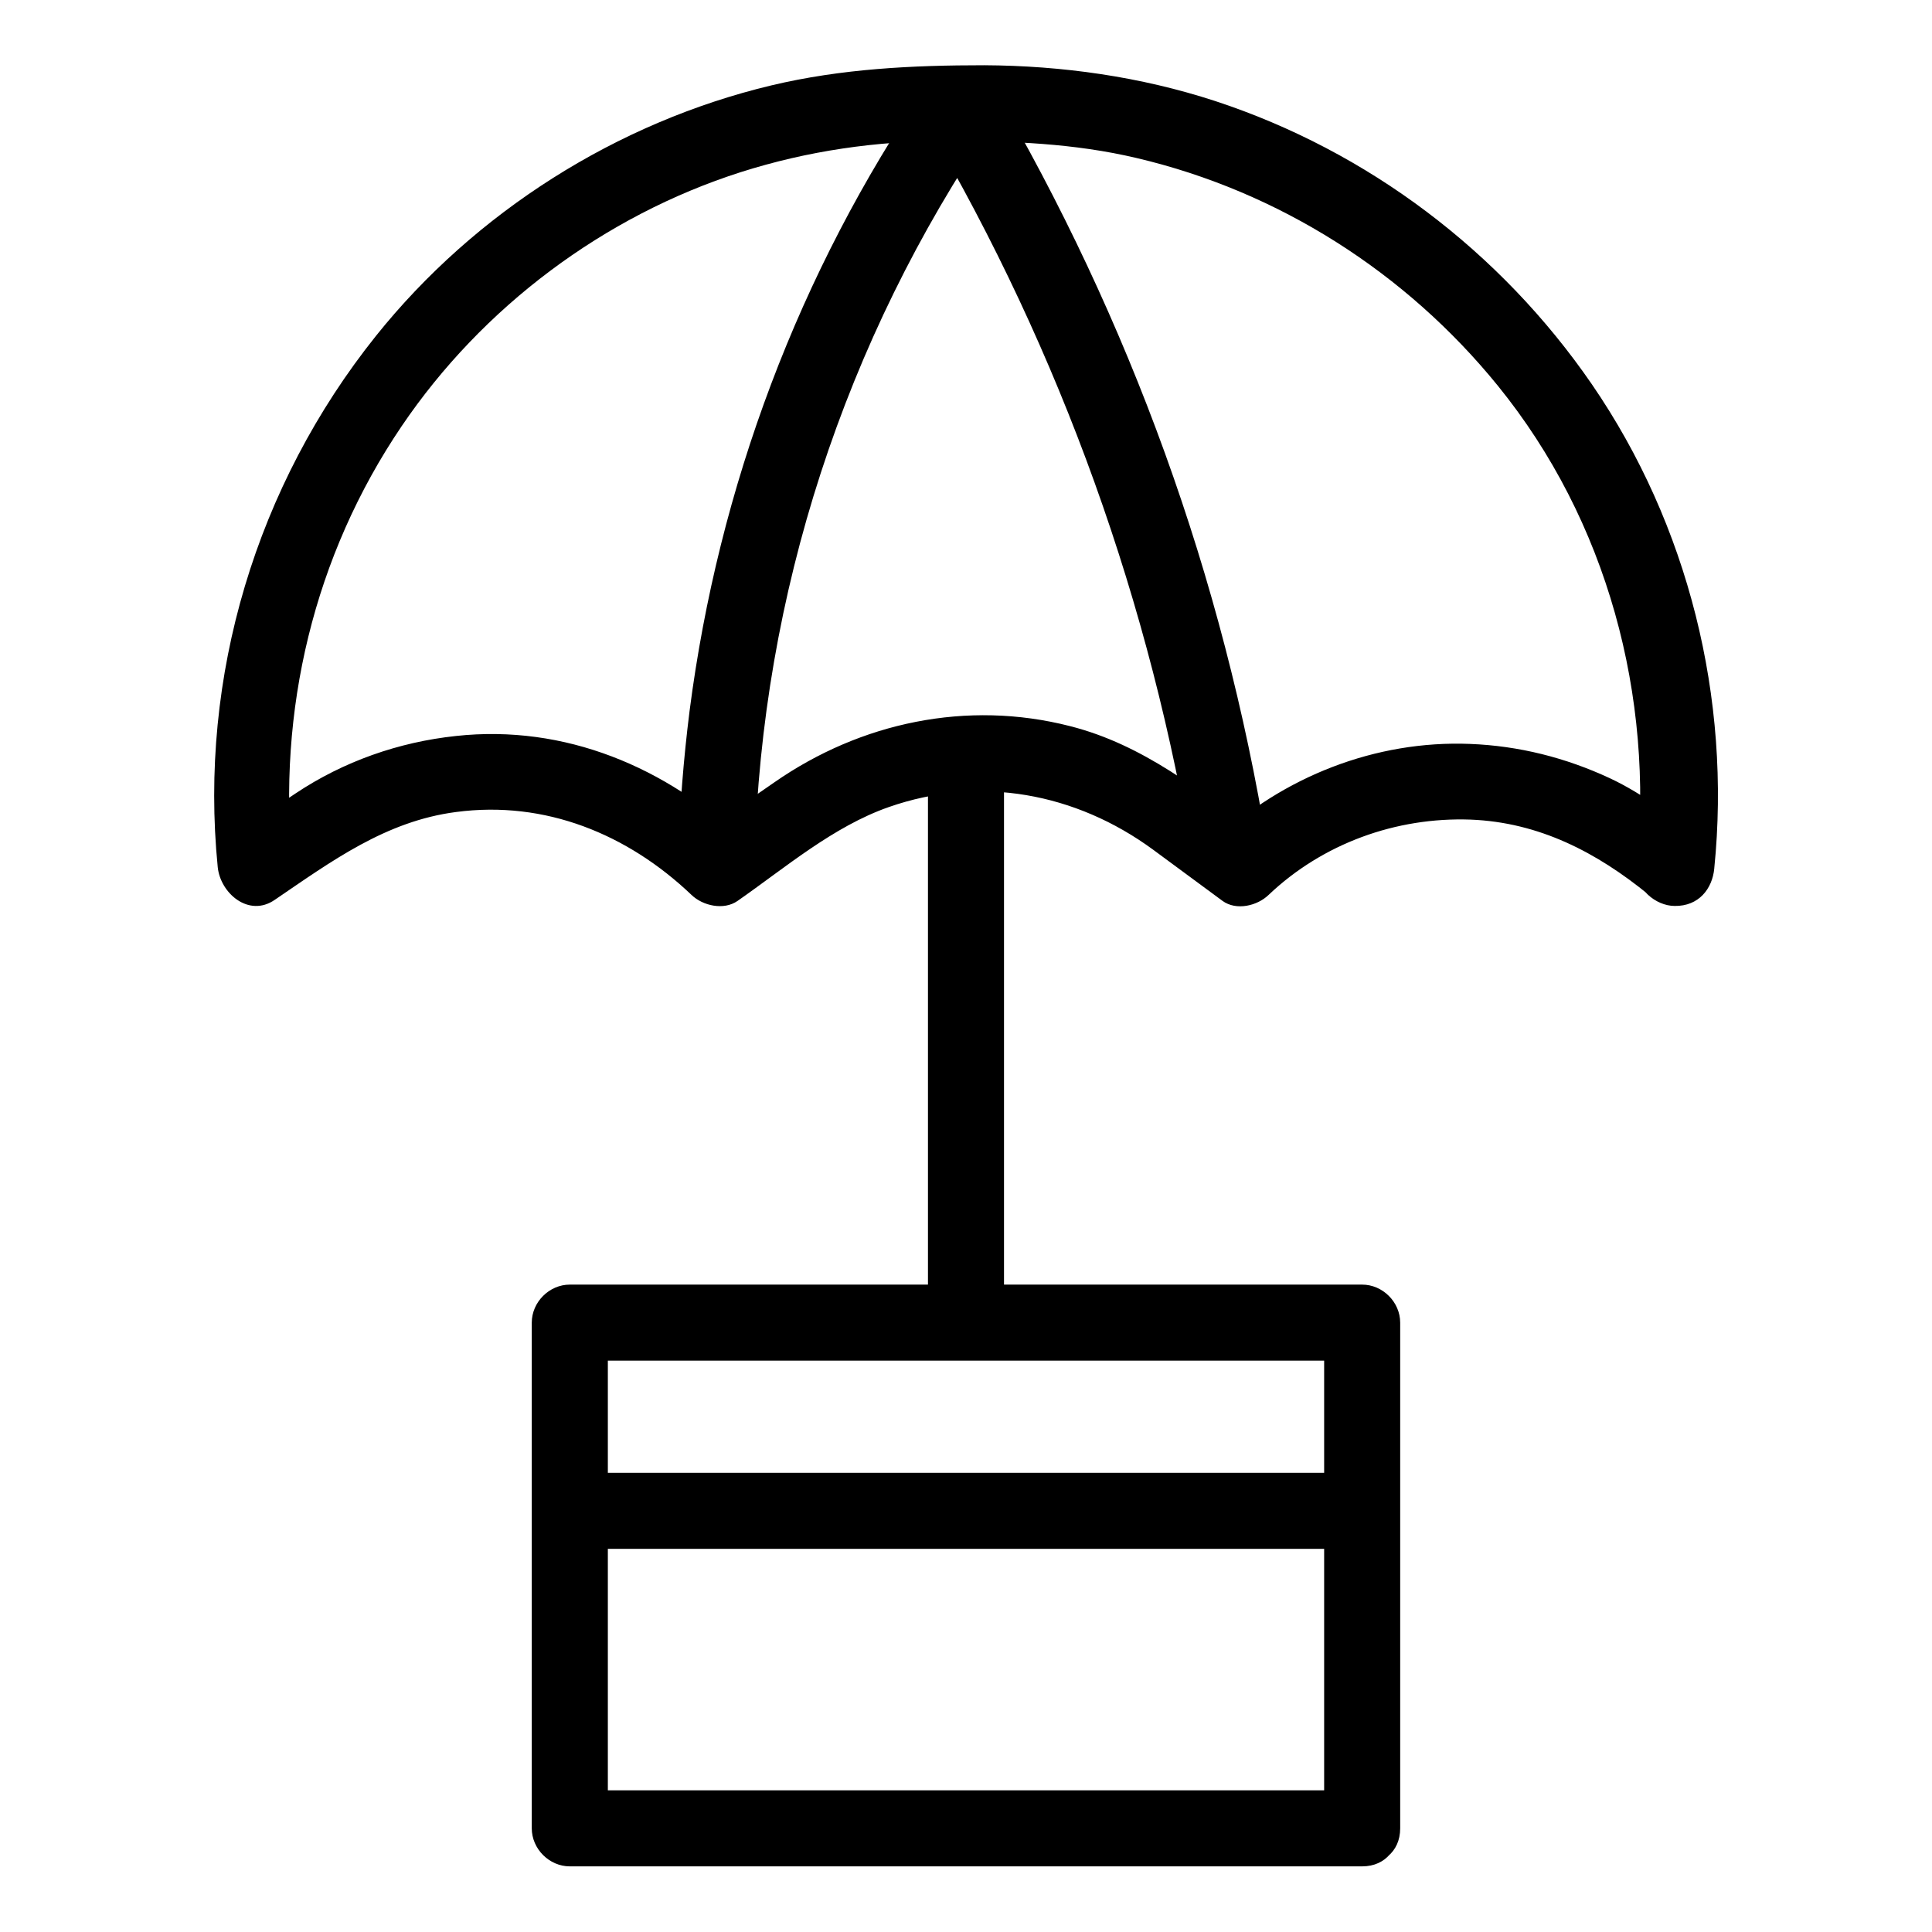
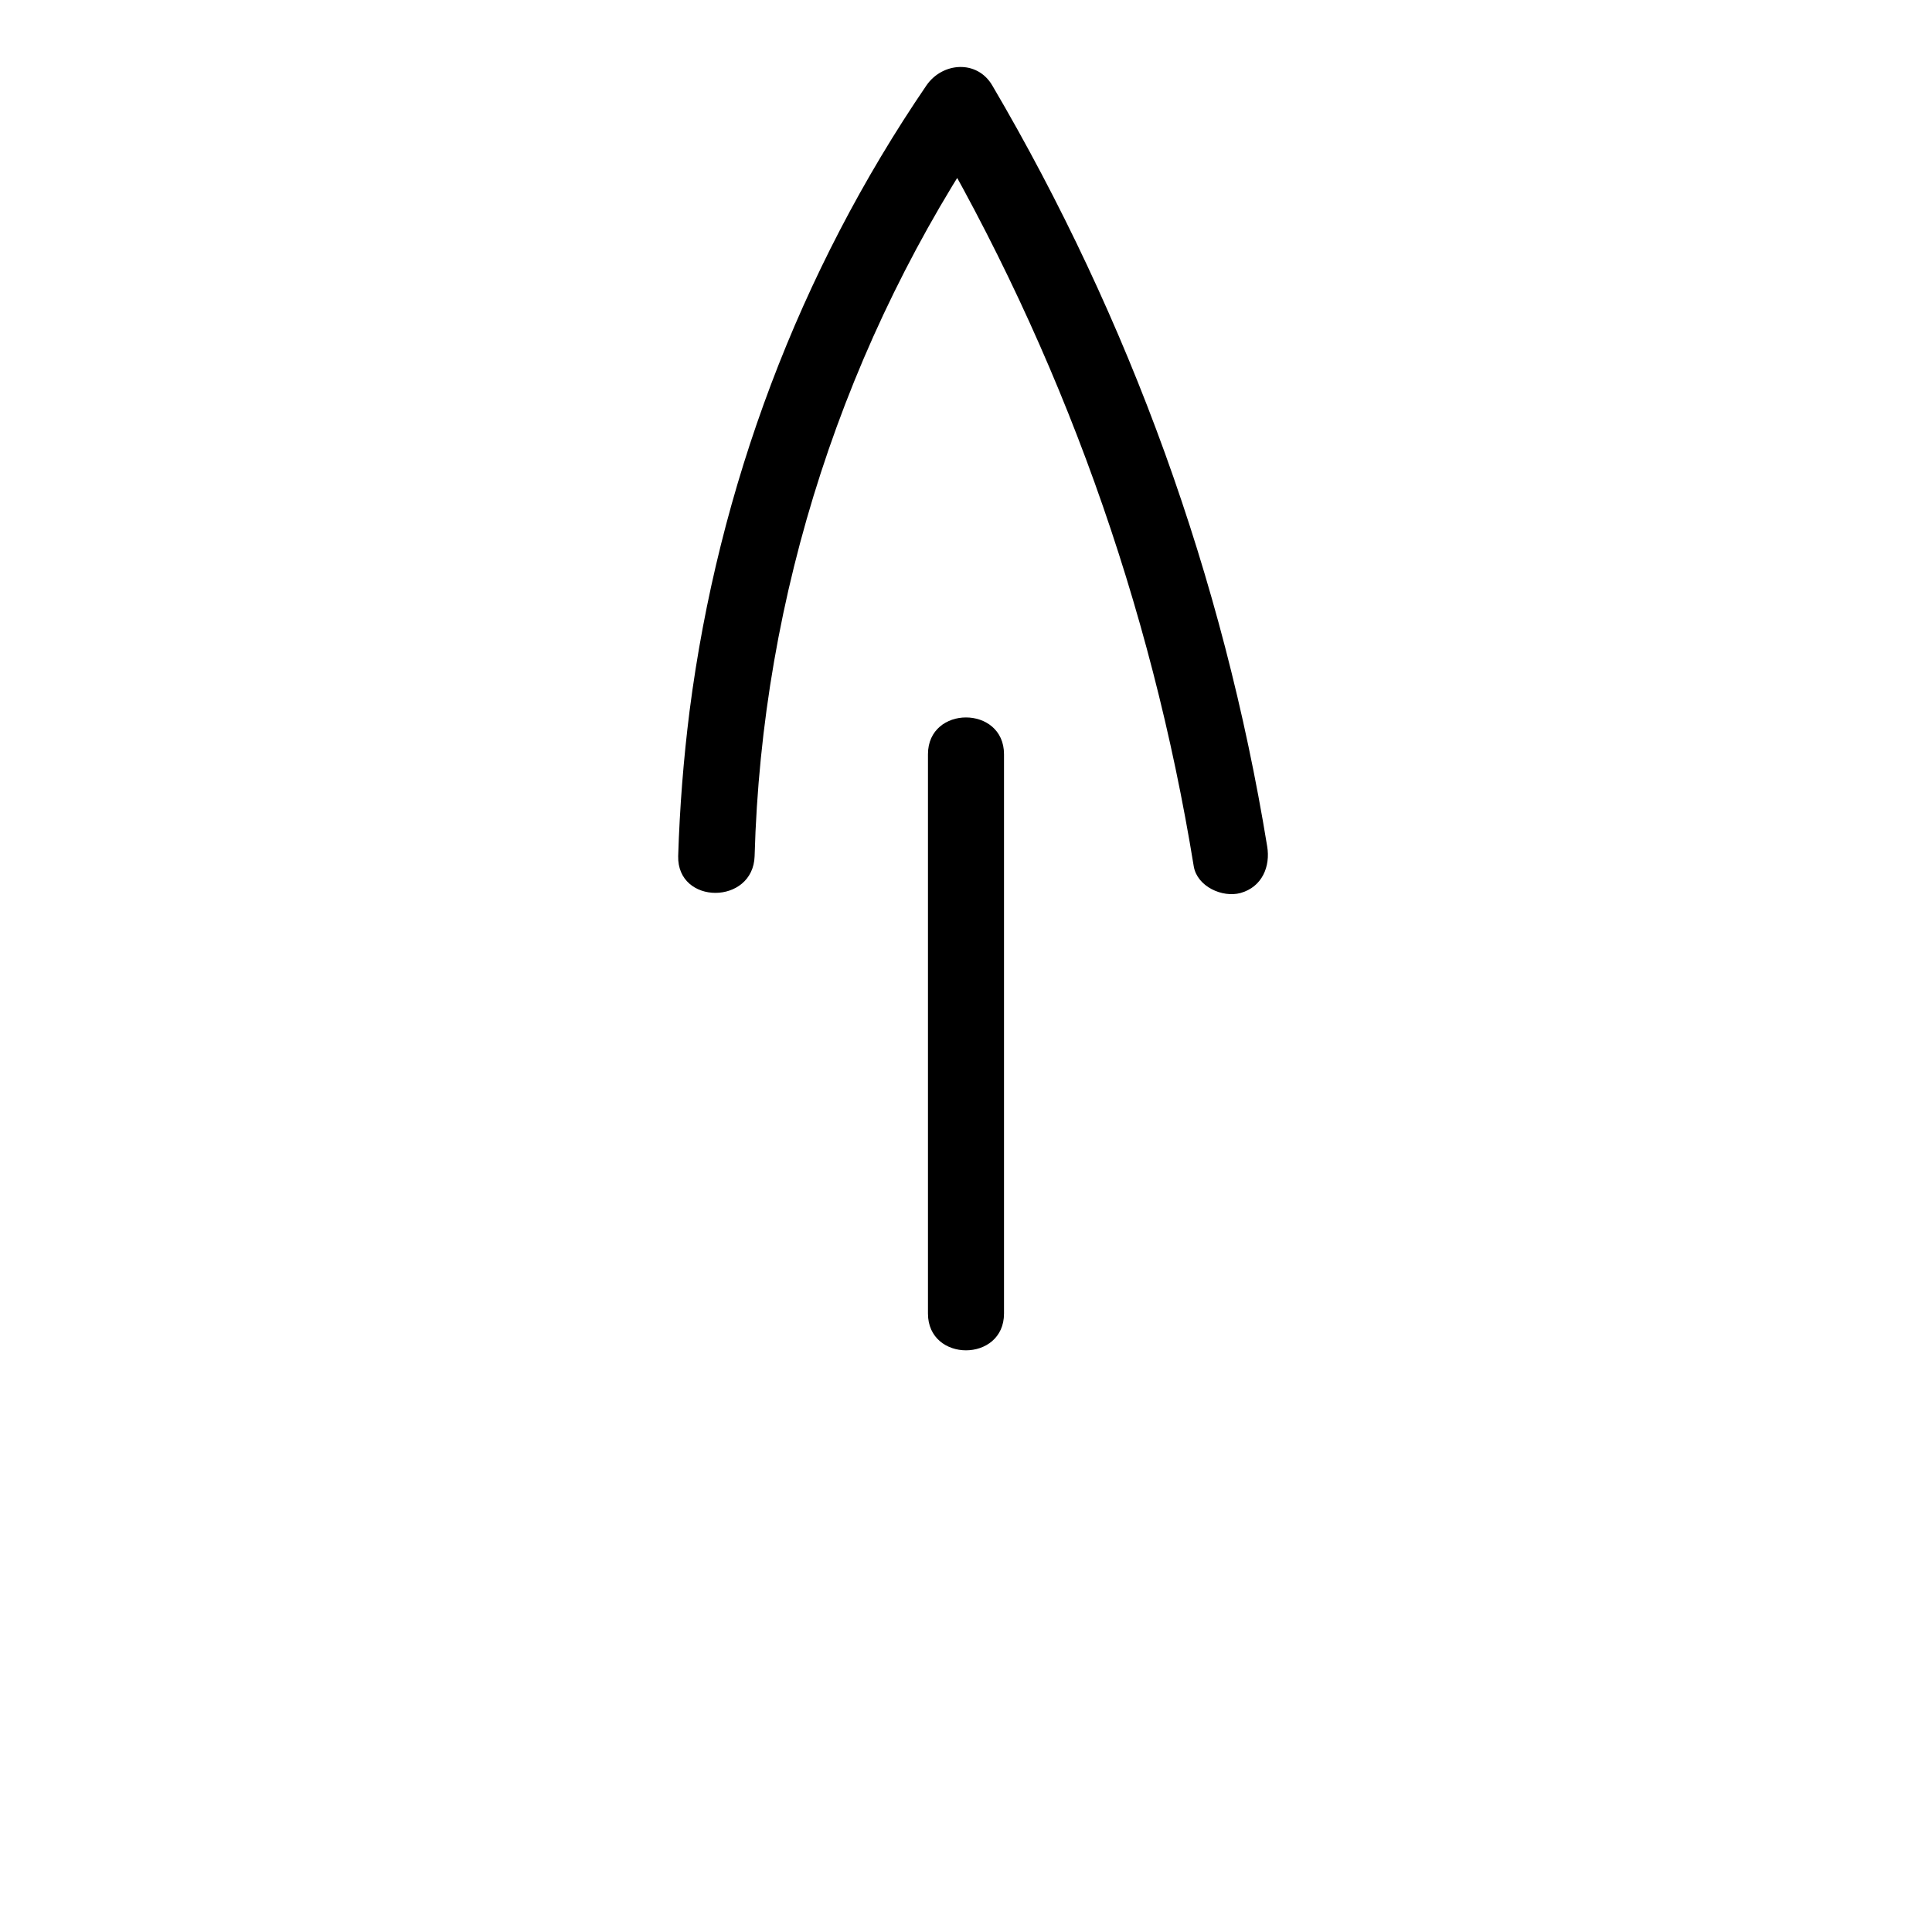
<svg xmlns="http://www.w3.org/2000/svg" fill="#000000" width="800px" height="800px" version="1.1" viewBox="144 144 512 512">
  <g>
-     <path d="m598.3 374.1c4.535-44.941-6.852-90.988-32.445-128.27-24.184-35.164-59.348-61.766-99.855-75.066-19.75-6.449-40.508-9.371-61.164-9.473-19.043 0-37.785 0.906-56.426 5.34-40.91 9.773-78.492 33.555-104.79 66.402-31.641 39.598-46.953 90.184-41.918 140.77 0.707 6.953 8.262 13.402 15.113 8.664 15.113-10.277 29.422-20.859 48.062-23.277 23.578-3.125 45.445 5.844 62.371 21.965 3.023 2.922 8.566 4.133 12.191 1.613 12.594-8.766 25.391-19.75 40.102-24.887 24.184-8.465 49.574-3.727 70.031 11.285 6.144 4.535 12.293 9.07 18.438 13.602 3.629 2.621 9.168 1.309 12.191-1.613 14.309-13.602 33.754-20.656 53.504-19.949 18.137 0.707 33.453 8.664 47.258 19.949 4.231 3.426 10.176 4.133 14.207 0 3.527-3.527 4.231-10.781 0-14.207-7.758-6.348-15.516-12.496-24.586-16.727-11.688-5.441-24.082-8.566-36.98-9.07-24.988-1.008-49.676 8.664-67.812 25.797 4.031-0.504 8.16-1.008 12.191-1.613-15.922-11.688-30.934-23.98-50.48-28.918-27.207-6.953-55.418-1.008-78.293 14.914-6.75 4.637-13.402 9.371-20.152 14.008 4.031 0.504 8.16 1.008 12.191 1.613-20.656-19.648-47.559-31.035-76.379-27.91-15.215 1.613-29.824 6.75-42.523 15.215-5.34 3.527-10.578 7.254-15.922 10.781 5.039 2.922 10.078 5.844 15.113 8.664-4.133-41.312 5.644-82.422 28.918-116.78 21.363-31.539 53.605-55.723 89.879-67.309 17.734-5.644 35.973-8.262 54.512-8.262 17.027 0 33.754 0.605 50.383 4.535 37.684 8.867 71.34 30.328 95.723 60.355 29.02 35.77 41.414 82.223 36.777 127.77-0.504 5.441 5.039 10.078 10.078 10.078 6.367 0.098 9.992-4.539 10.496-9.98z" />
    <path d="m343.98 370.88c1.914-69.426 23.879-136.73 62.977-194.07h-17.434c35.668 60.66 59.551 127.36 70.836 196.79 0.906 5.34 7.559 8.363 12.395 7.055 5.742-1.613 7.961-7.055 7.055-12.395-11.59-71.039-36.379-139.56-72.855-201.63-4.031-6.852-13.199-6.144-17.434 0-33.754 49.473-55.117 106.41-62.773 165.75-1.613 12.797-2.621 25.594-3.023 38.492-0.301 12.996 19.852 12.996 20.258 0z" />
    <path d="m389.92 343.88v129.58 18.641c0 13 20.152 13 20.152 0v-129.58-18.641c0-13-20.152-13-20.152 0z" />
-     <path d="m504.99 618.45h-70.836-113.05-26.098l10.078 10.078v-117.39-16.625l-10.078 10.078h70.836 113.05 26.098c-3.324-3.324-6.75-6.75-10.078-10.078v117.39 16.625c0 13 20.152 13 20.152 0v-117.39-16.625c0-5.441-4.637-10.078-10.078-10.078h-70.836-113.05-26.098c-5.441 0-10.078 4.637-10.078 10.078v117.39 16.625c0 5.441 4.637 10.078 10.078 10.078h70.836 113.05 26.098c13.004-0.004 13.004-20.156 0.004-20.156z" />
-     <path d="m295.51 554.46h70.938 112.35 25.797c13 0 13-20.152 0-20.152h-70.938-112.35-25.797c-12.996 0-12.996 20.152 0 20.152z" />
  </g>
</svg>